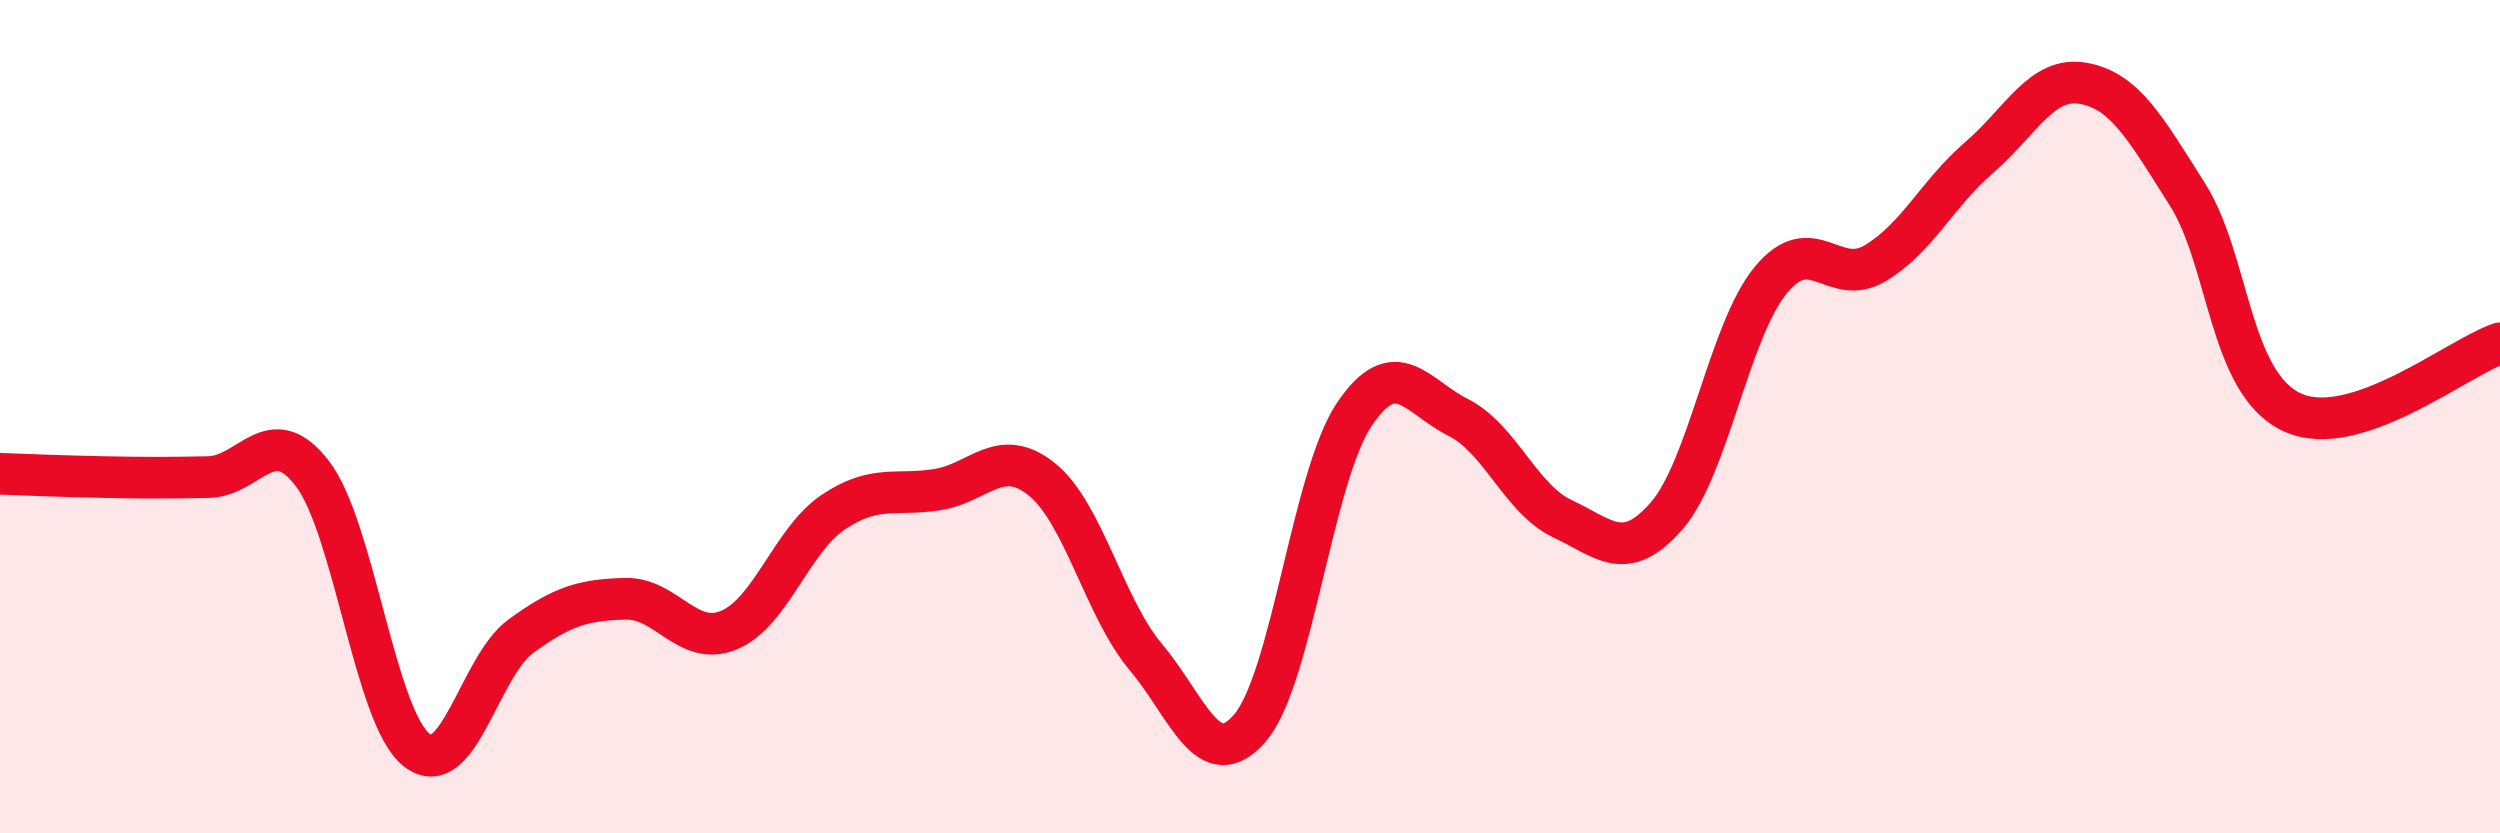
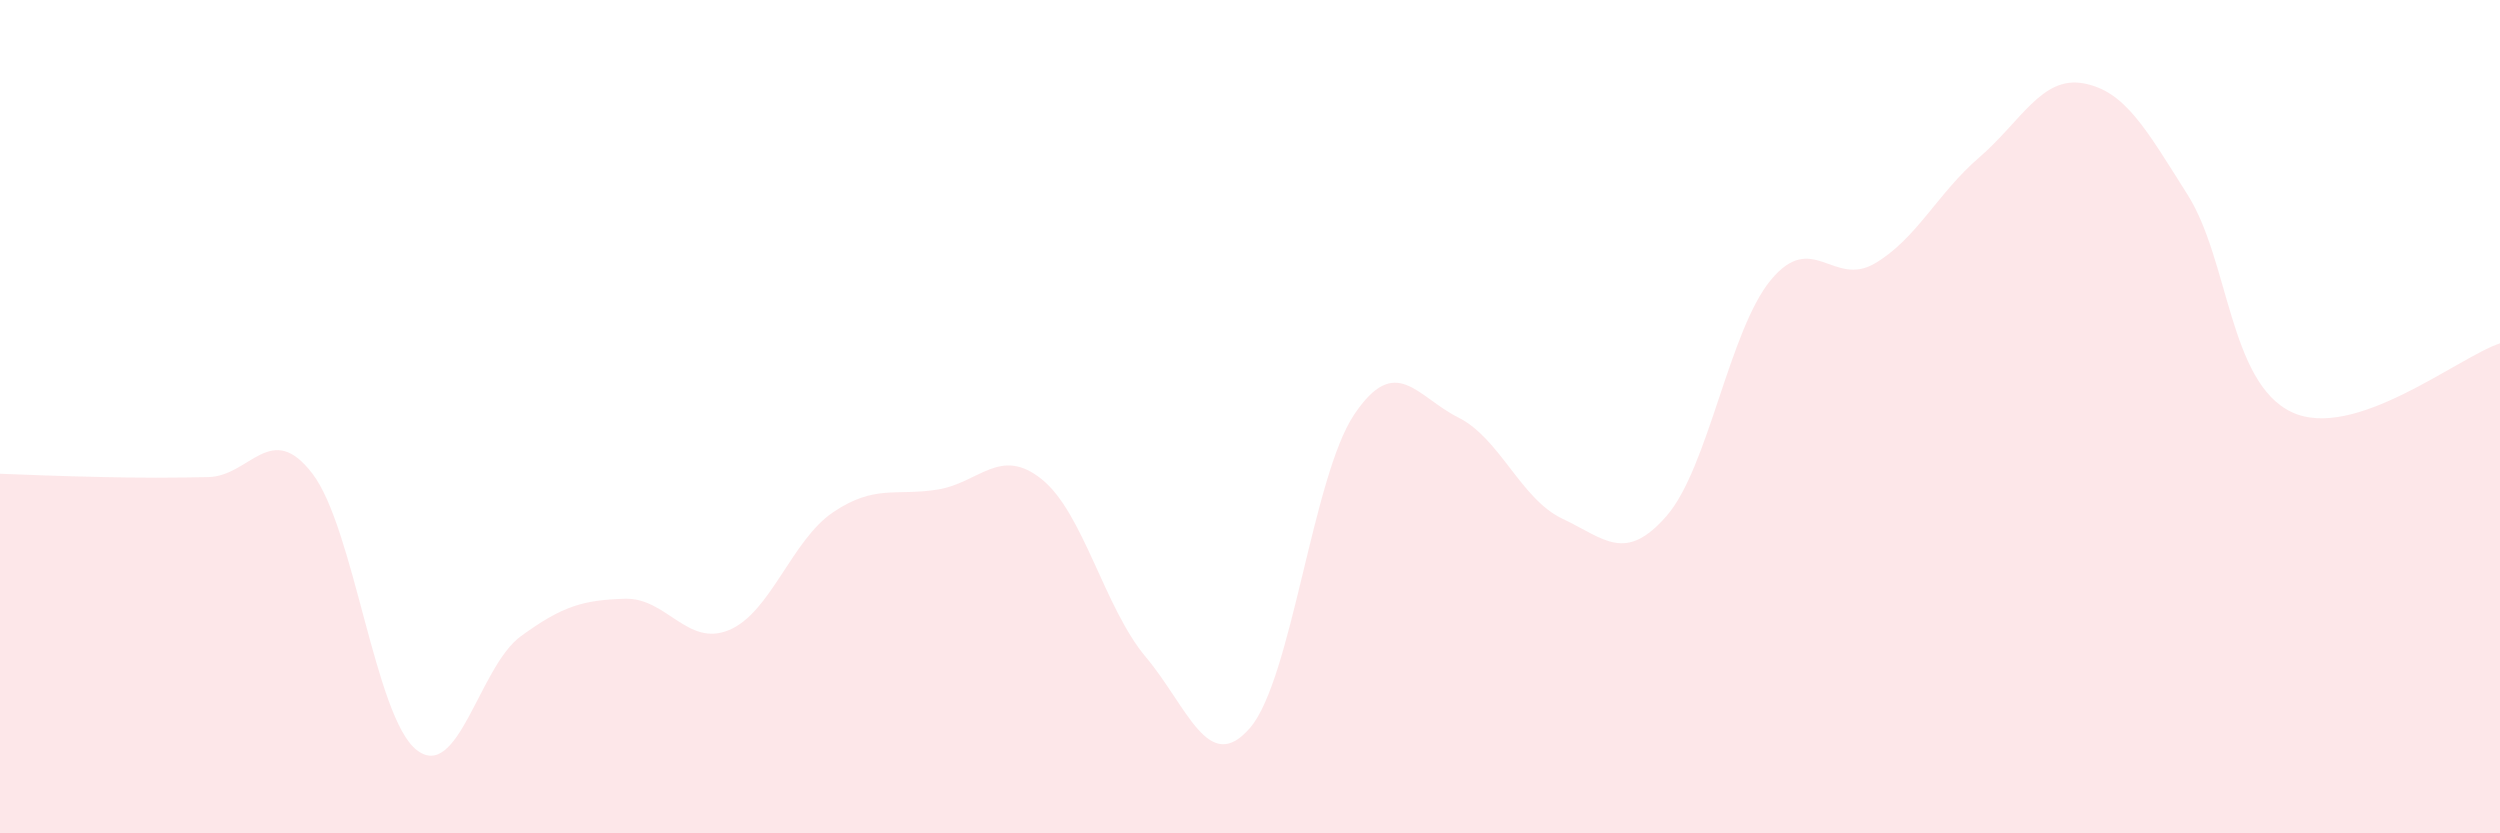
<svg xmlns="http://www.w3.org/2000/svg" width="60" height="20" viewBox="0 0 60 20">
  <path d="M 0,11.37 C 0.5,11.39 1.5,11.43 2.5,11.45 C 3.5,11.47 4,11.47 5,11.45 C 6,11.43 6.5,10.06 7.5,11.37 C 8.5,12.68 9,17.22 10,18 C 11,18.78 11.5,16 12.5,15.27 C 13.5,14.54 14,14.4 15,14.37 C 16,14.34 16.5,15.54 17.5,15.12 C 18.5,14.7 19,12.96 20,12.29 C 21,11.62 21.5,11.91 22.5,11.75 C 23.5,11.59 24,10.7 25,11.5 C 26,12.3 26.5,14.58 27.5,15.77 C 28.5,16.96 29,18.63 30,17.47 C 31,16.31 31.5,11.44 32.5,9.95 C 33.5,8.46 34,9.52 35,10.02 C 36,10.52 36.5,11.98 37.5,12.45 C 38.5,12.92 39,13.53 40,12.38 C 41,11.23 41.5,7.93 42.5,6.72 C 43.5,5.51 44,6.91 45,6.32 C 46,5.73 46.5,4.64 47.5,3.78 C 48.5,2.92 49,1.82 50,2 C 51,2.18 51.5,3.09 52.5,4.67 C 53.5,6.25 53.5,9.18 55,9.89 C 56.5,10.6 59,8.57 60,8.24L60 20L0 20Z" fill="#EB0A25" opacity="0.1" stroke-linecap="round" stroke-linejoin="round" />
-   <path d="M 0,11.37 C 0.5,11.39 1.5,11.43 2.5,11.45 C 3.5,11.47 4,11.47 5,11.45 C 6,11.43 6.5,10.06 7.5,11.37 C 8.5,12.68 9,17.22 10,18 C 11,18.78 11.5,16 12.5,15.27 C 13.5,14.54 14,14.4 15,14.37 C 16,14.34 16.5,15.54 17.5,15.12 C 18.5,14.7 19,12.96 20,12.29 C 21,11.62 21.5,11.91 22.5,11.75 C 23.5,11.59 24,10.7 25,11.5 C 26,12.3 26.5,14.58 27.5,15.77 C 28.5,16.96 29,18.63 30,17.47 C 31,16.31 31.5,11.44 32.5,9.95 C 33.5,8.46 34,9.52 35,10.02 C 36,10.52 36.5,11.98 37.5,12.45 C 38.5,12.92 39,13.53 40,12.38 C 41,11.23 41.5,7.93 42.5,6.72 C 43.5,5.51 44,6.91 45,6.32 C 46,5.73 46.5,4.64 47.5,3.78 C 48.5,2.92 49,1.82 50,2 C 51,2.18 51.5,3.09 52.5,4.67 C 53.5,6.25 53.5,9.18 55,9.89 C 56.5,10.6 59,8.57 60,8.24" stroke="#EB0A25" stroke-width="1" fill="none" stroke-linecap="round" stroke-linejoin="round" />
</svg>